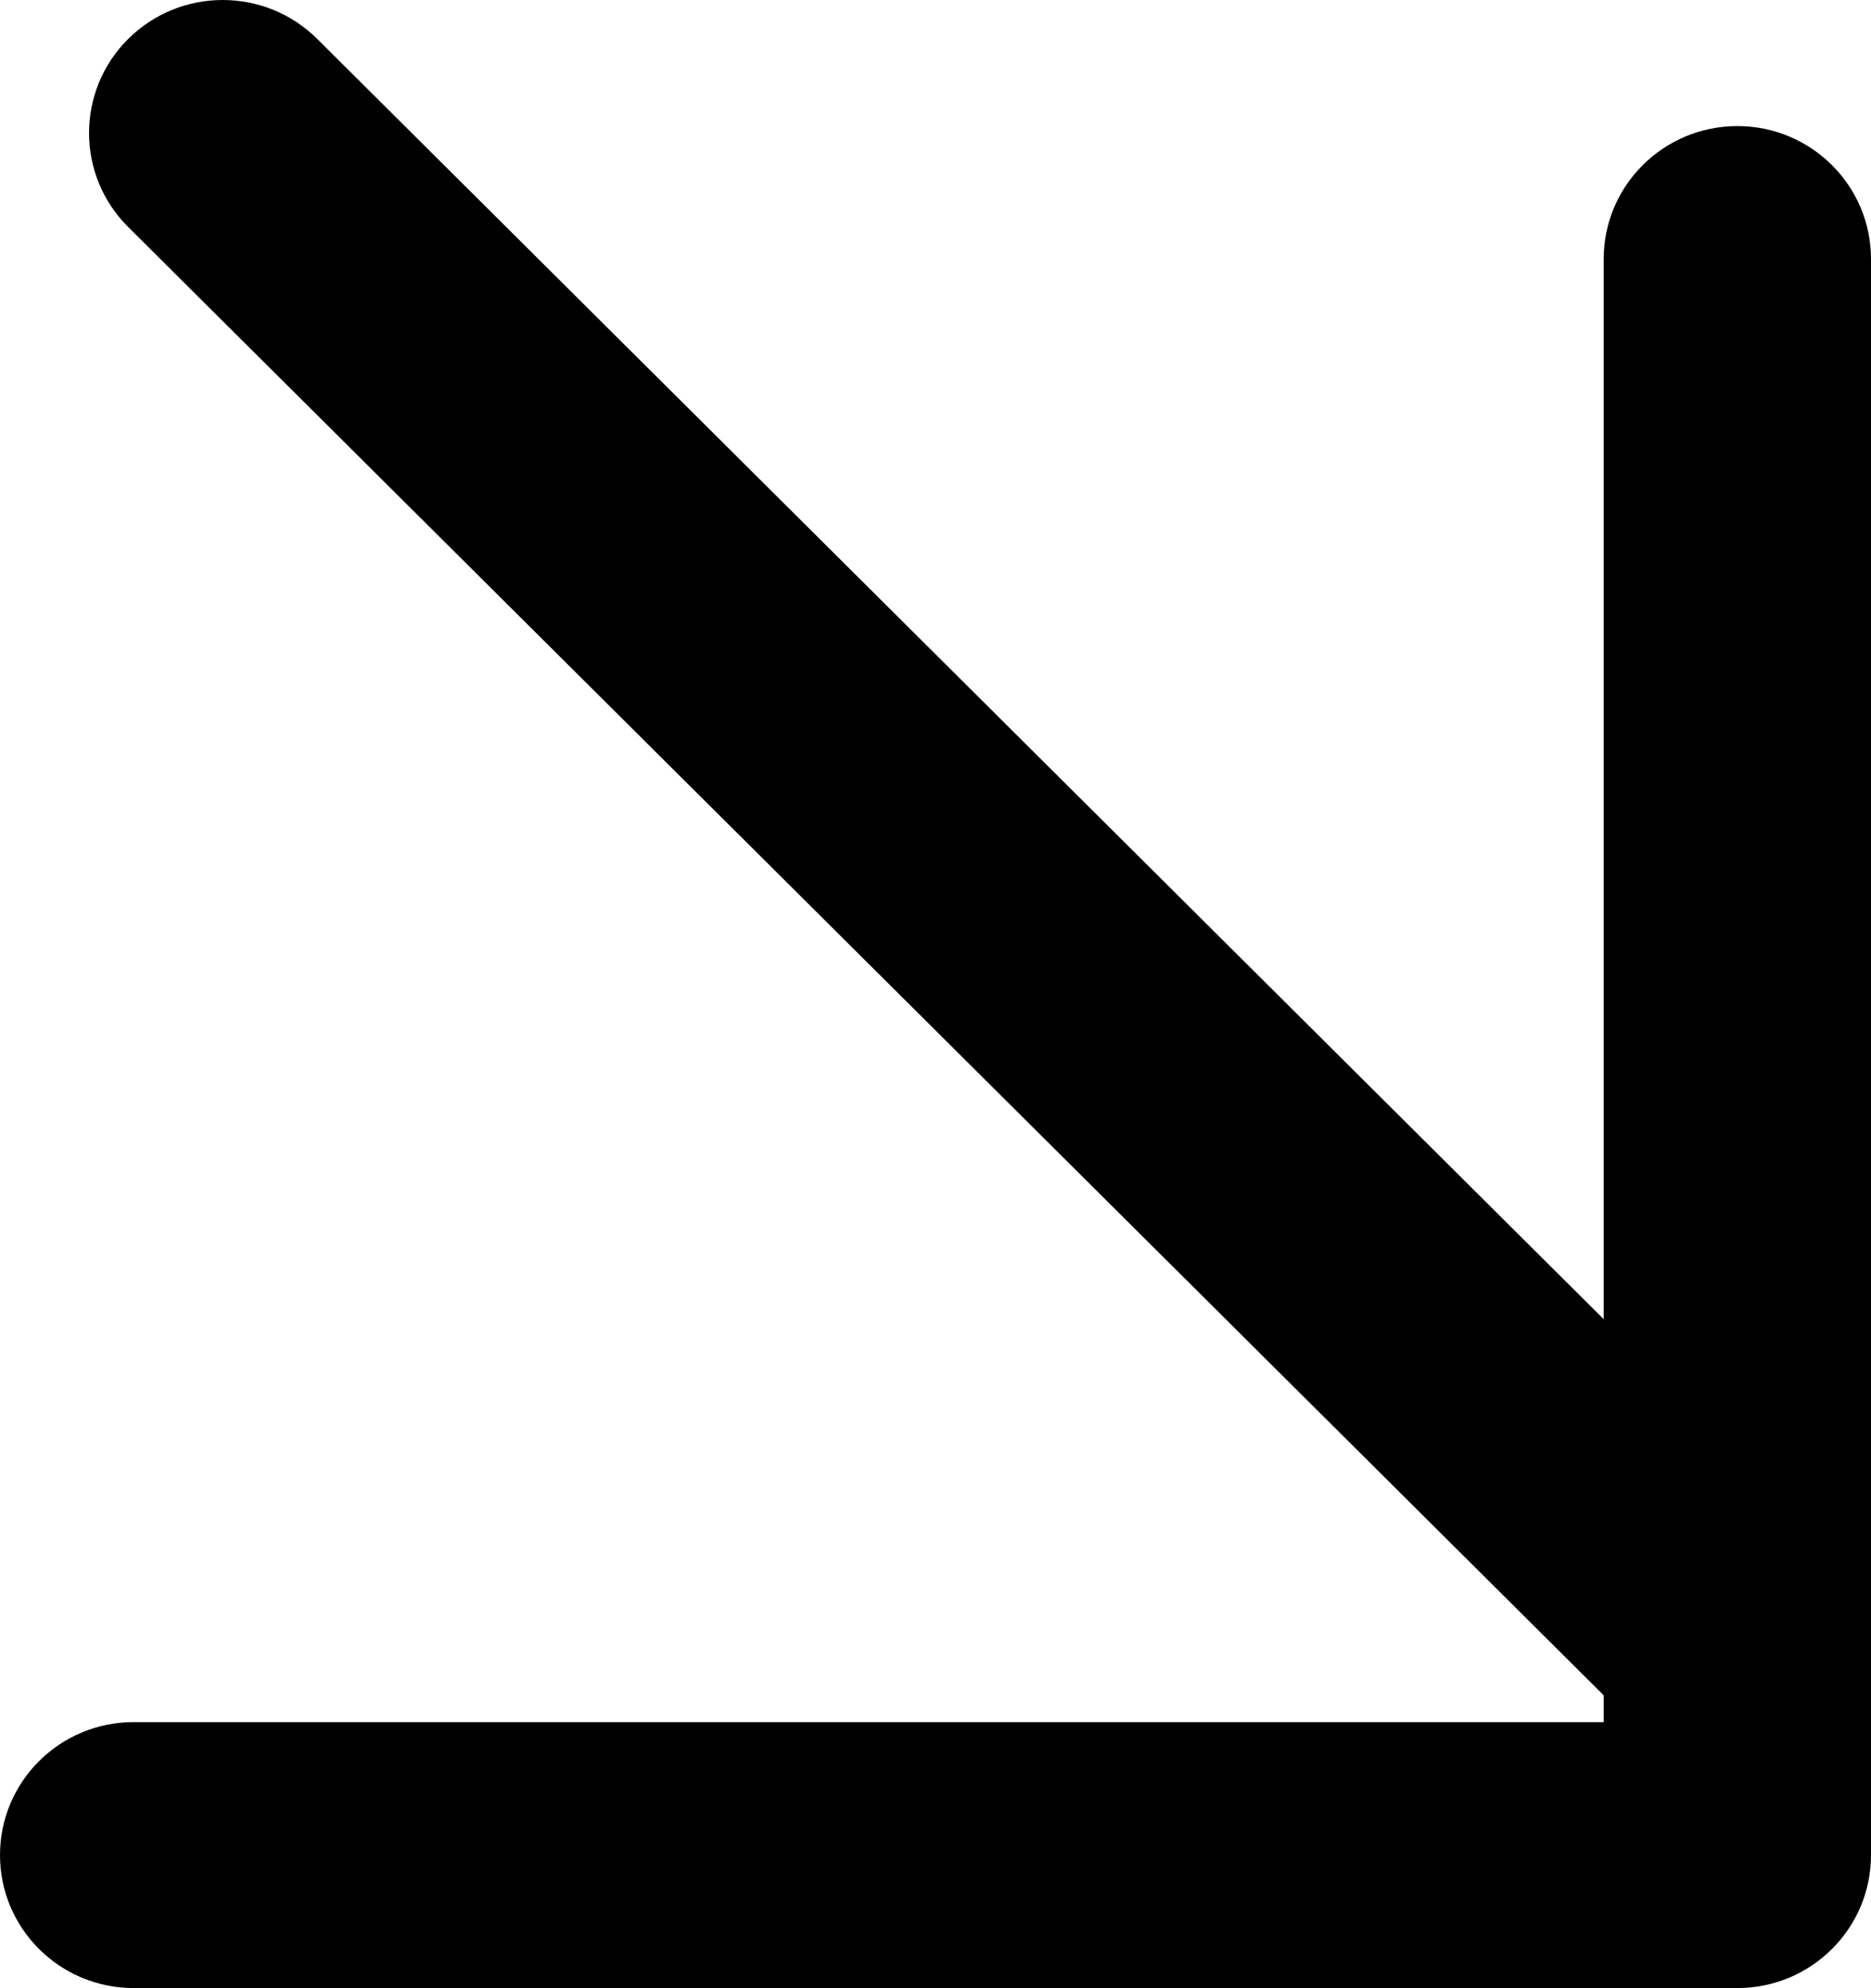
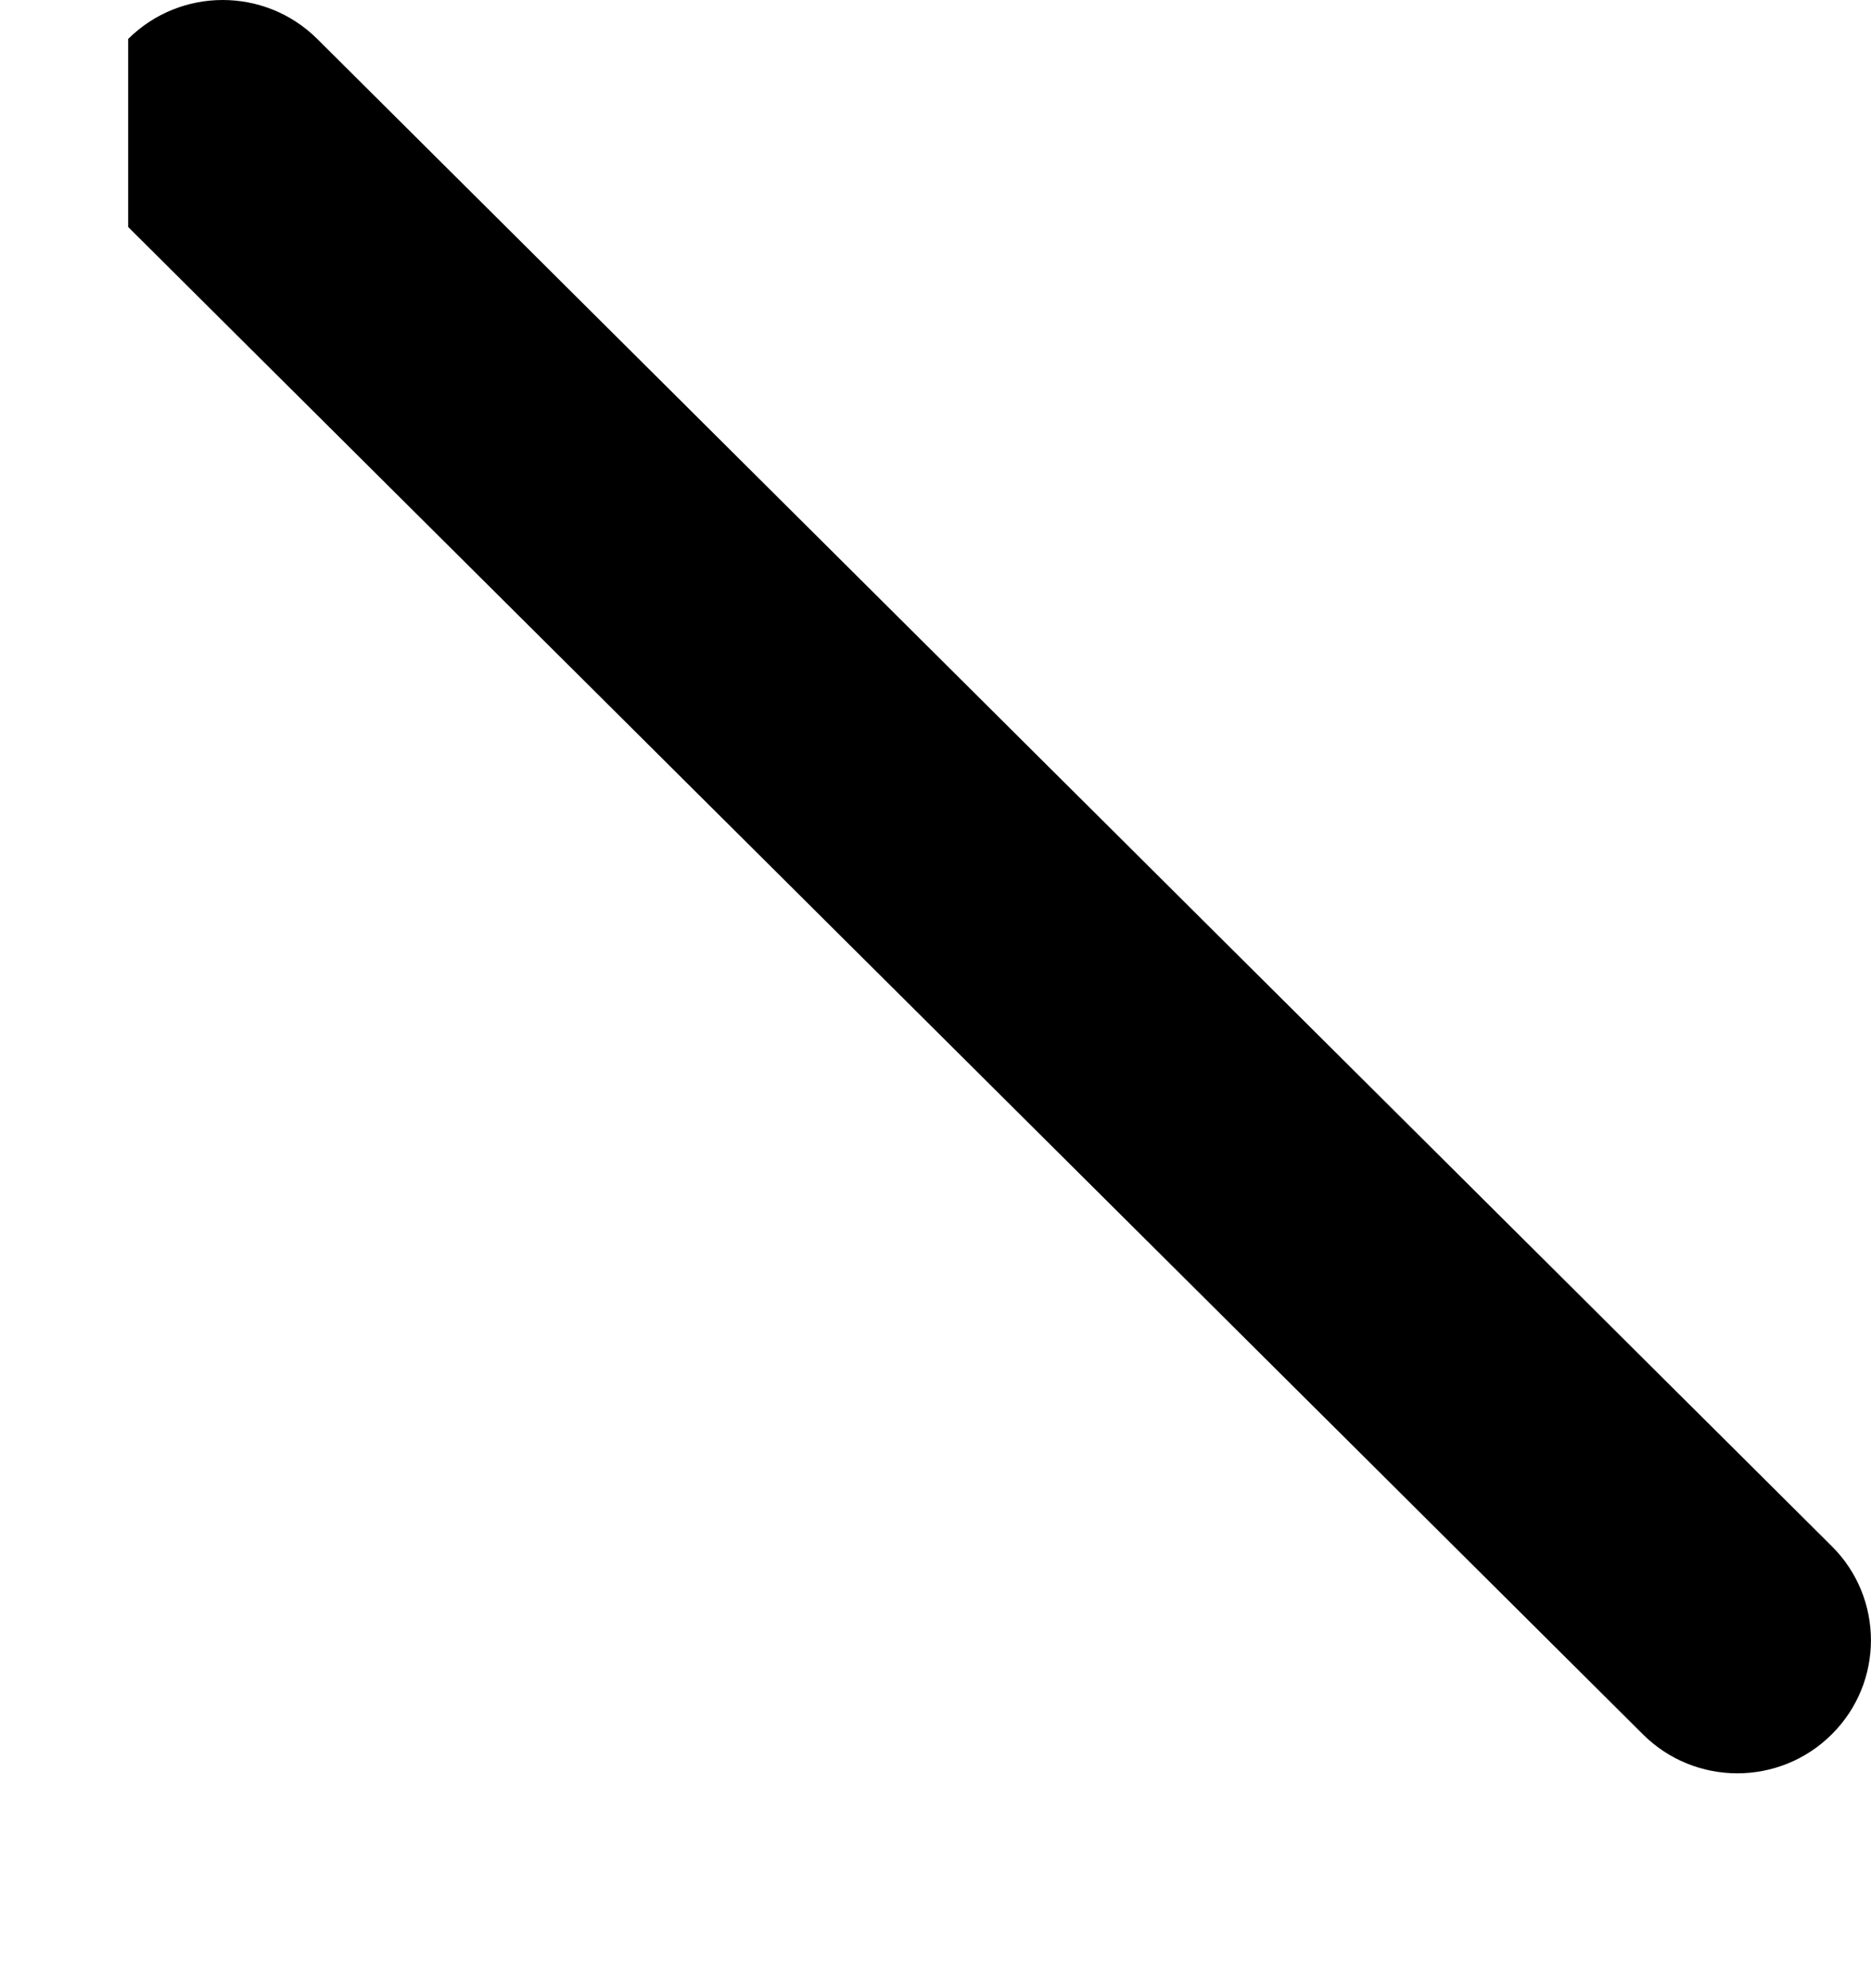
<svg xmlns="http://www.w3.org/2000/svg" width="16" height="17" viewBox="0 0 16 17" fill="none">
-   <path d="M1.096 0.333C1.543 -0.111 2.266 -0.111 2.713 0.333L15.665 13.221C16.111 13.665 16.111 14.385 15.665 14.829C15.219 15.274 14.495 15.274 14.049 14.829L1.096 1.941C0.65 1.497 0.65 0.777 1.096 0.333Z" fill="black" />
-   <path d="M14.857 1.078C15.488 1.078 16 1.587 16 2.215V15.862C16 16.49 15.488 16.999 14.857 16.999H1.143C0.512 16.999 0 16.49 0 15.862C0 15.233 0.512 14.725 1.143 14.725H13.714V2.215C13.714 1.587 14.226 1.078 14.857 1.078Z" fill="black" />
+   <path d="M1.096 0.333C1.543 -0.111 2.266 -0.111 2.713 0.333L15.665 13.221C16.111 13.665 16.111 14.385 15.665 14.829C15.219 15.274 14.495 15.274 14.049 14.829L1.096 1.941Z" fill="black" />
</svg>